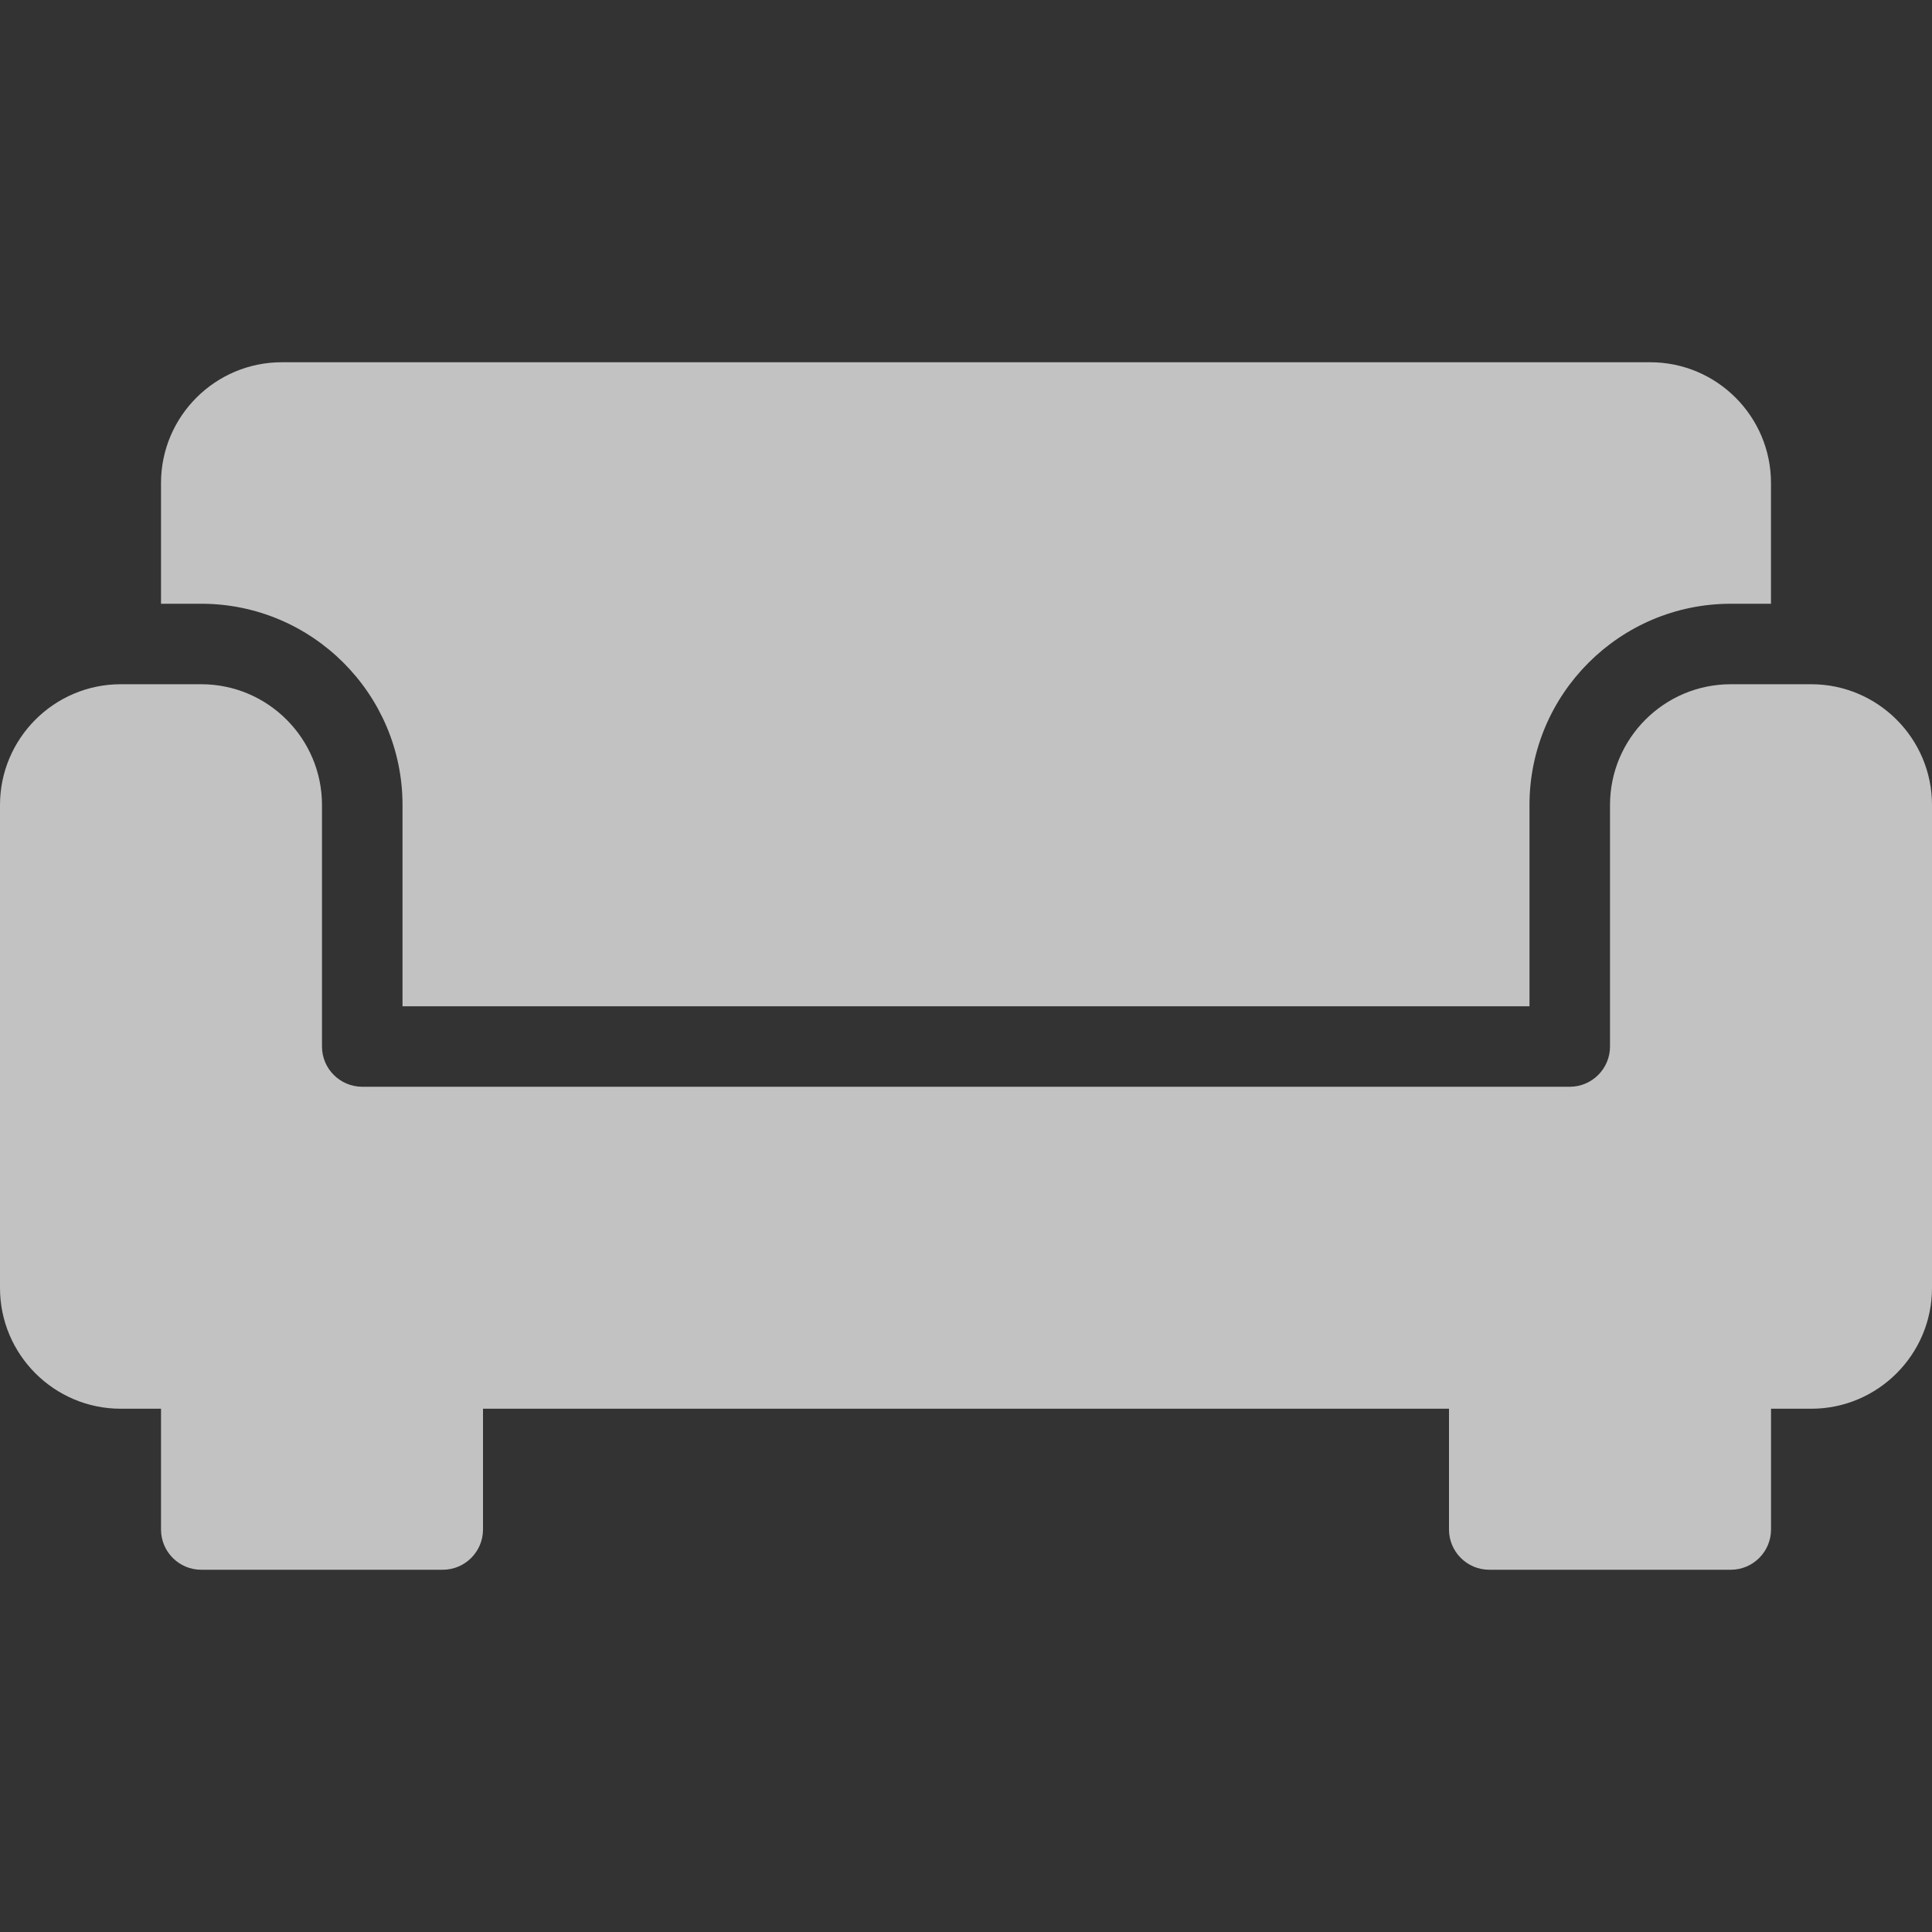
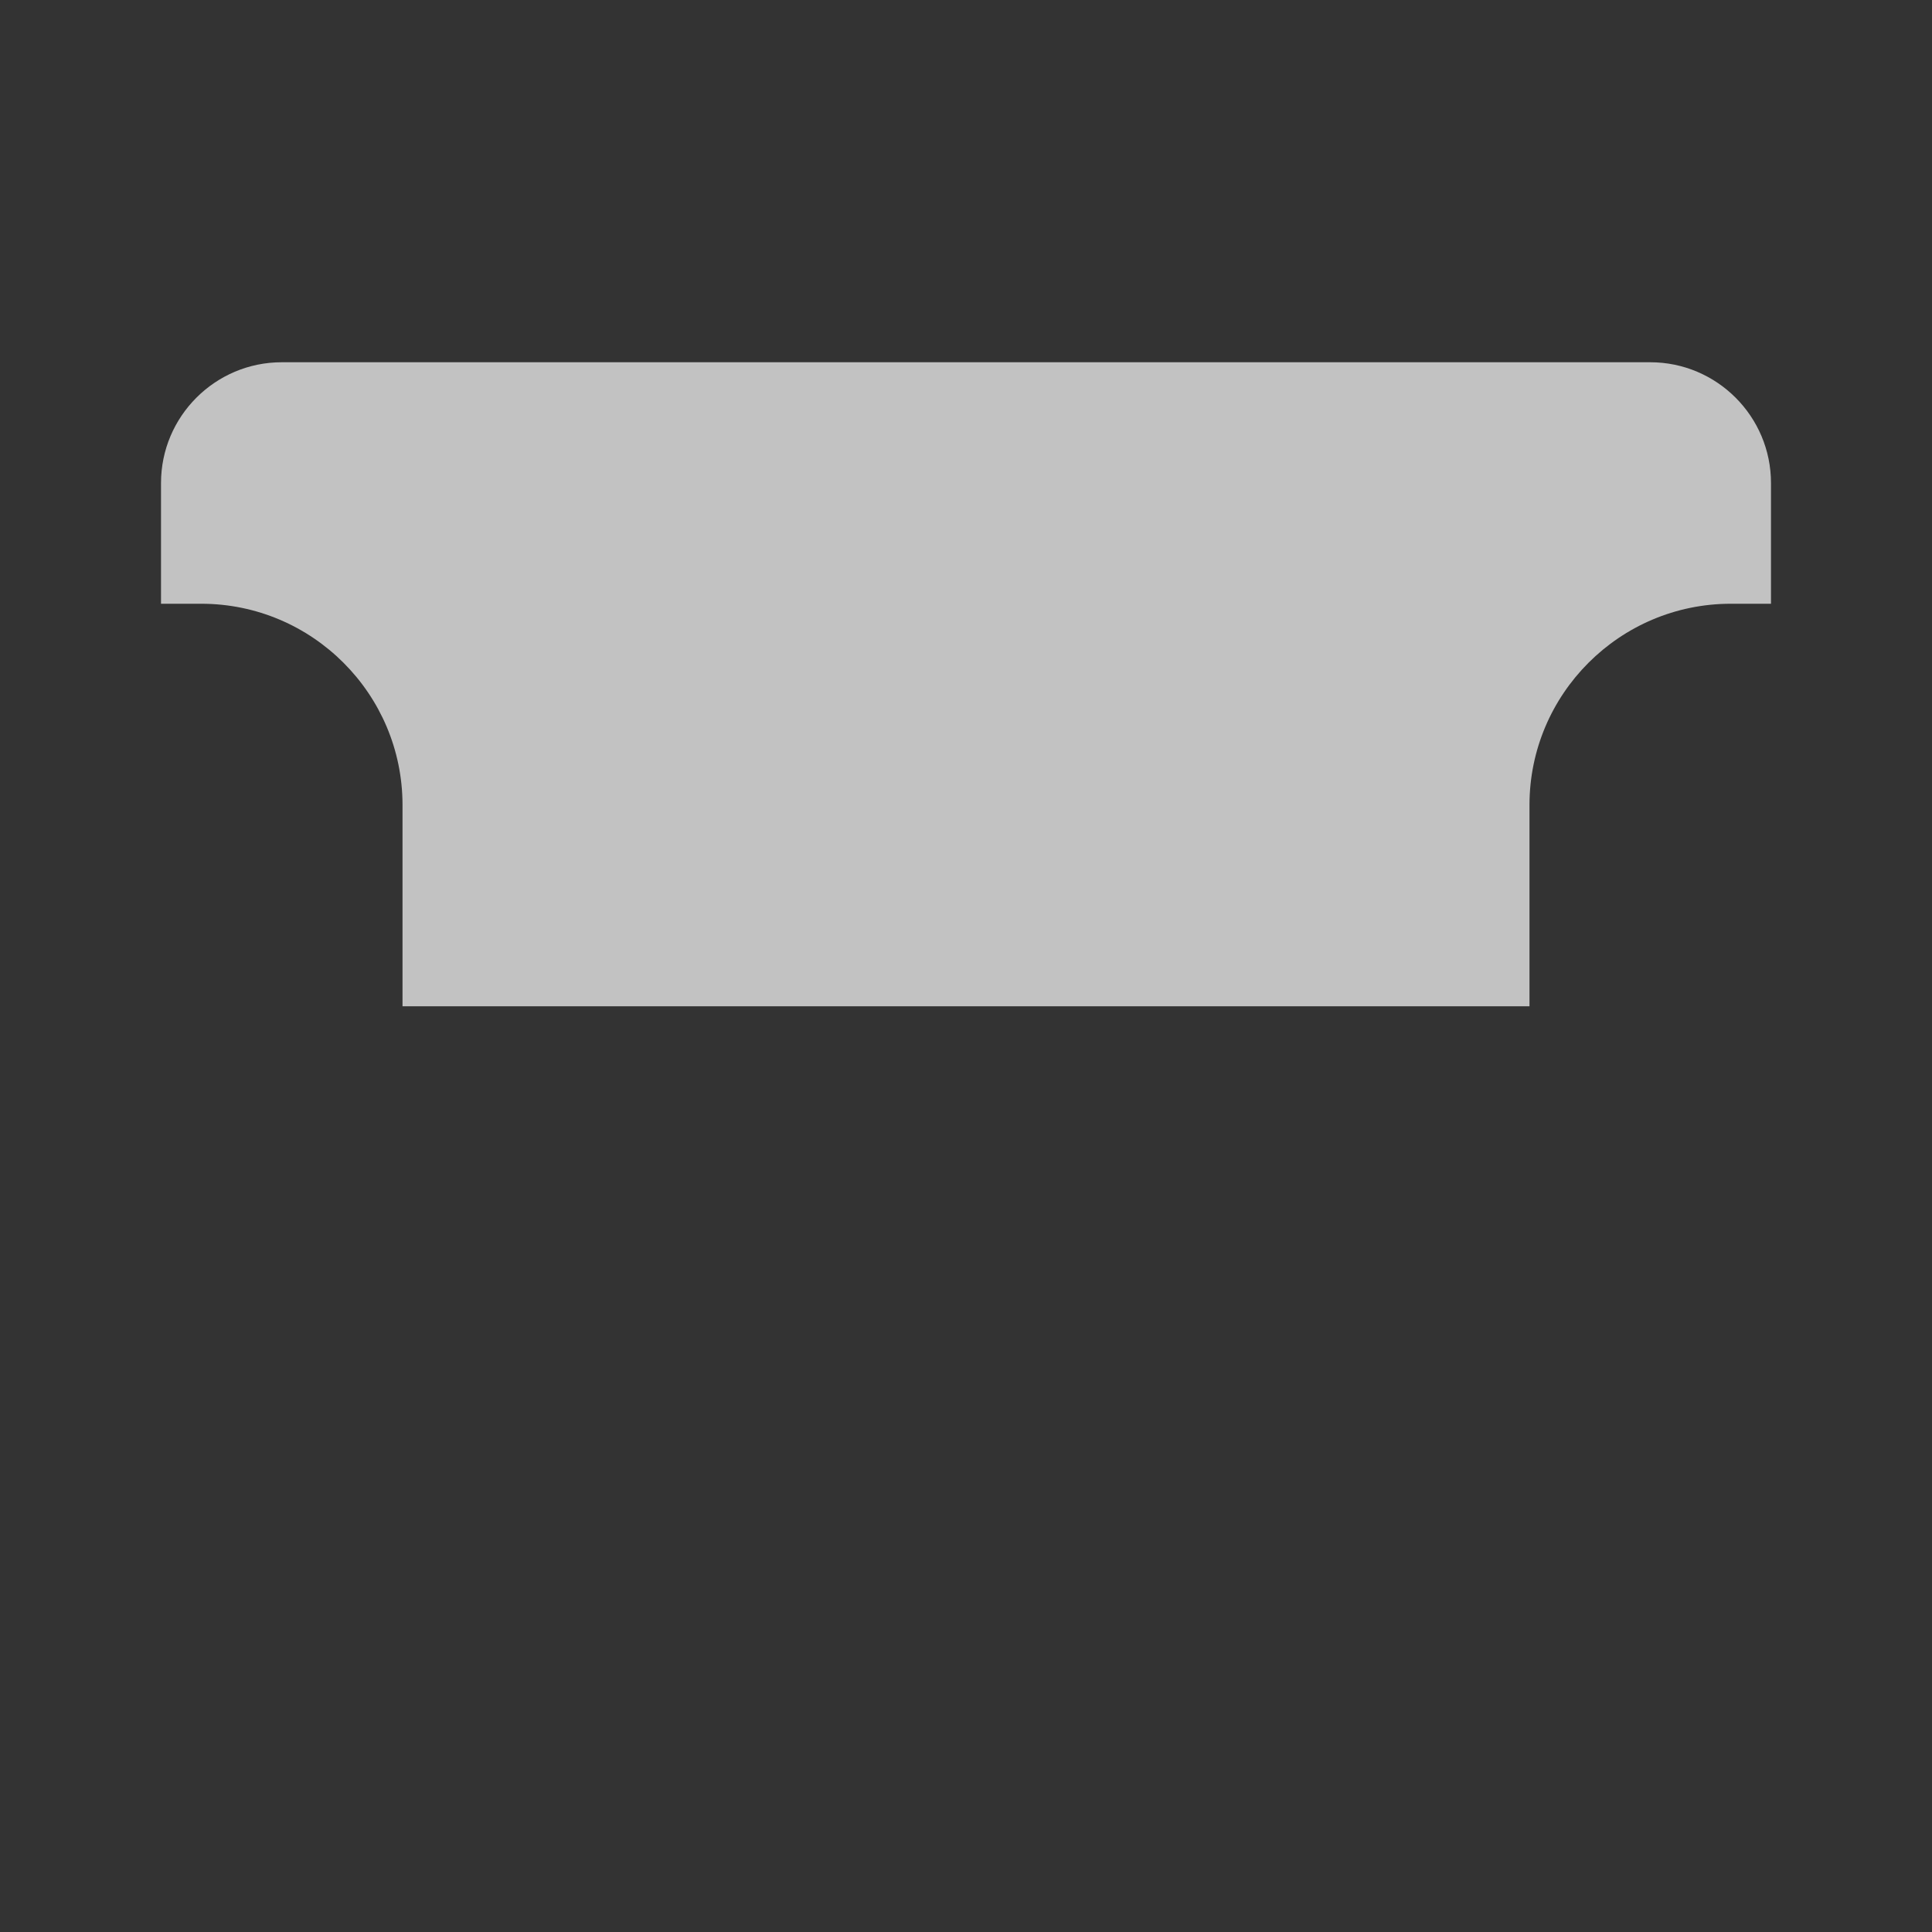
<svg xmlns="http://www.w3.org/2000/svg" width="44" height="44" viewBox="0 0 44 44" fill="none">
  <rect x="0" y="0" width="44" height="44" fill="#333333" stroke="none" />
  <g opacity="0.7">
    <path d="M9.167 18.333V22.917H34.833V18.333C34.833 15.807 36.889 13.75 39.417 13.75H40.333V11C40.333 9.484 39.1 8.25 37.583 8.25H6.417C4.901 8.25 3.667 9.484 3.667 11V13.75H4.583C7.112 13.75 9.167 15.807 9.167 18.333Z" fill="white" />
-     <path d="M41.25 15.583H39.417C37.901 15.583 36.667 16.817 36.667 18.333V23.833C36.667 24.339 36.256 24.75 35.75 24.75H8.25C7.744 24.75 7.333 24.339 7.333 23.833V18.333C7.333 16.817 6.099 15.583 4.583 15.583H2.75C1.234 15.583 0 16.817 0 18.333V29.333C0 30.849 1.234 32.083 2.75 32.083H3.667V34.833C3.667 35.339 4.077 35.75 4.583 35.75H10.083C10.589 35.75 11 35.339 11 34.833V32.083H33V34.833C33 35.339 33.411 35.75 33.917 35.75H39.417C39.923 35.75 40.334 35.339 40.334 34.833V32.083H41.25C42.766 32.083 44 30.849 44 29.333V18.333C44 16.817 42.766 15.583 41.25 15.583Z" fill="white" />
  </g>
</svg>